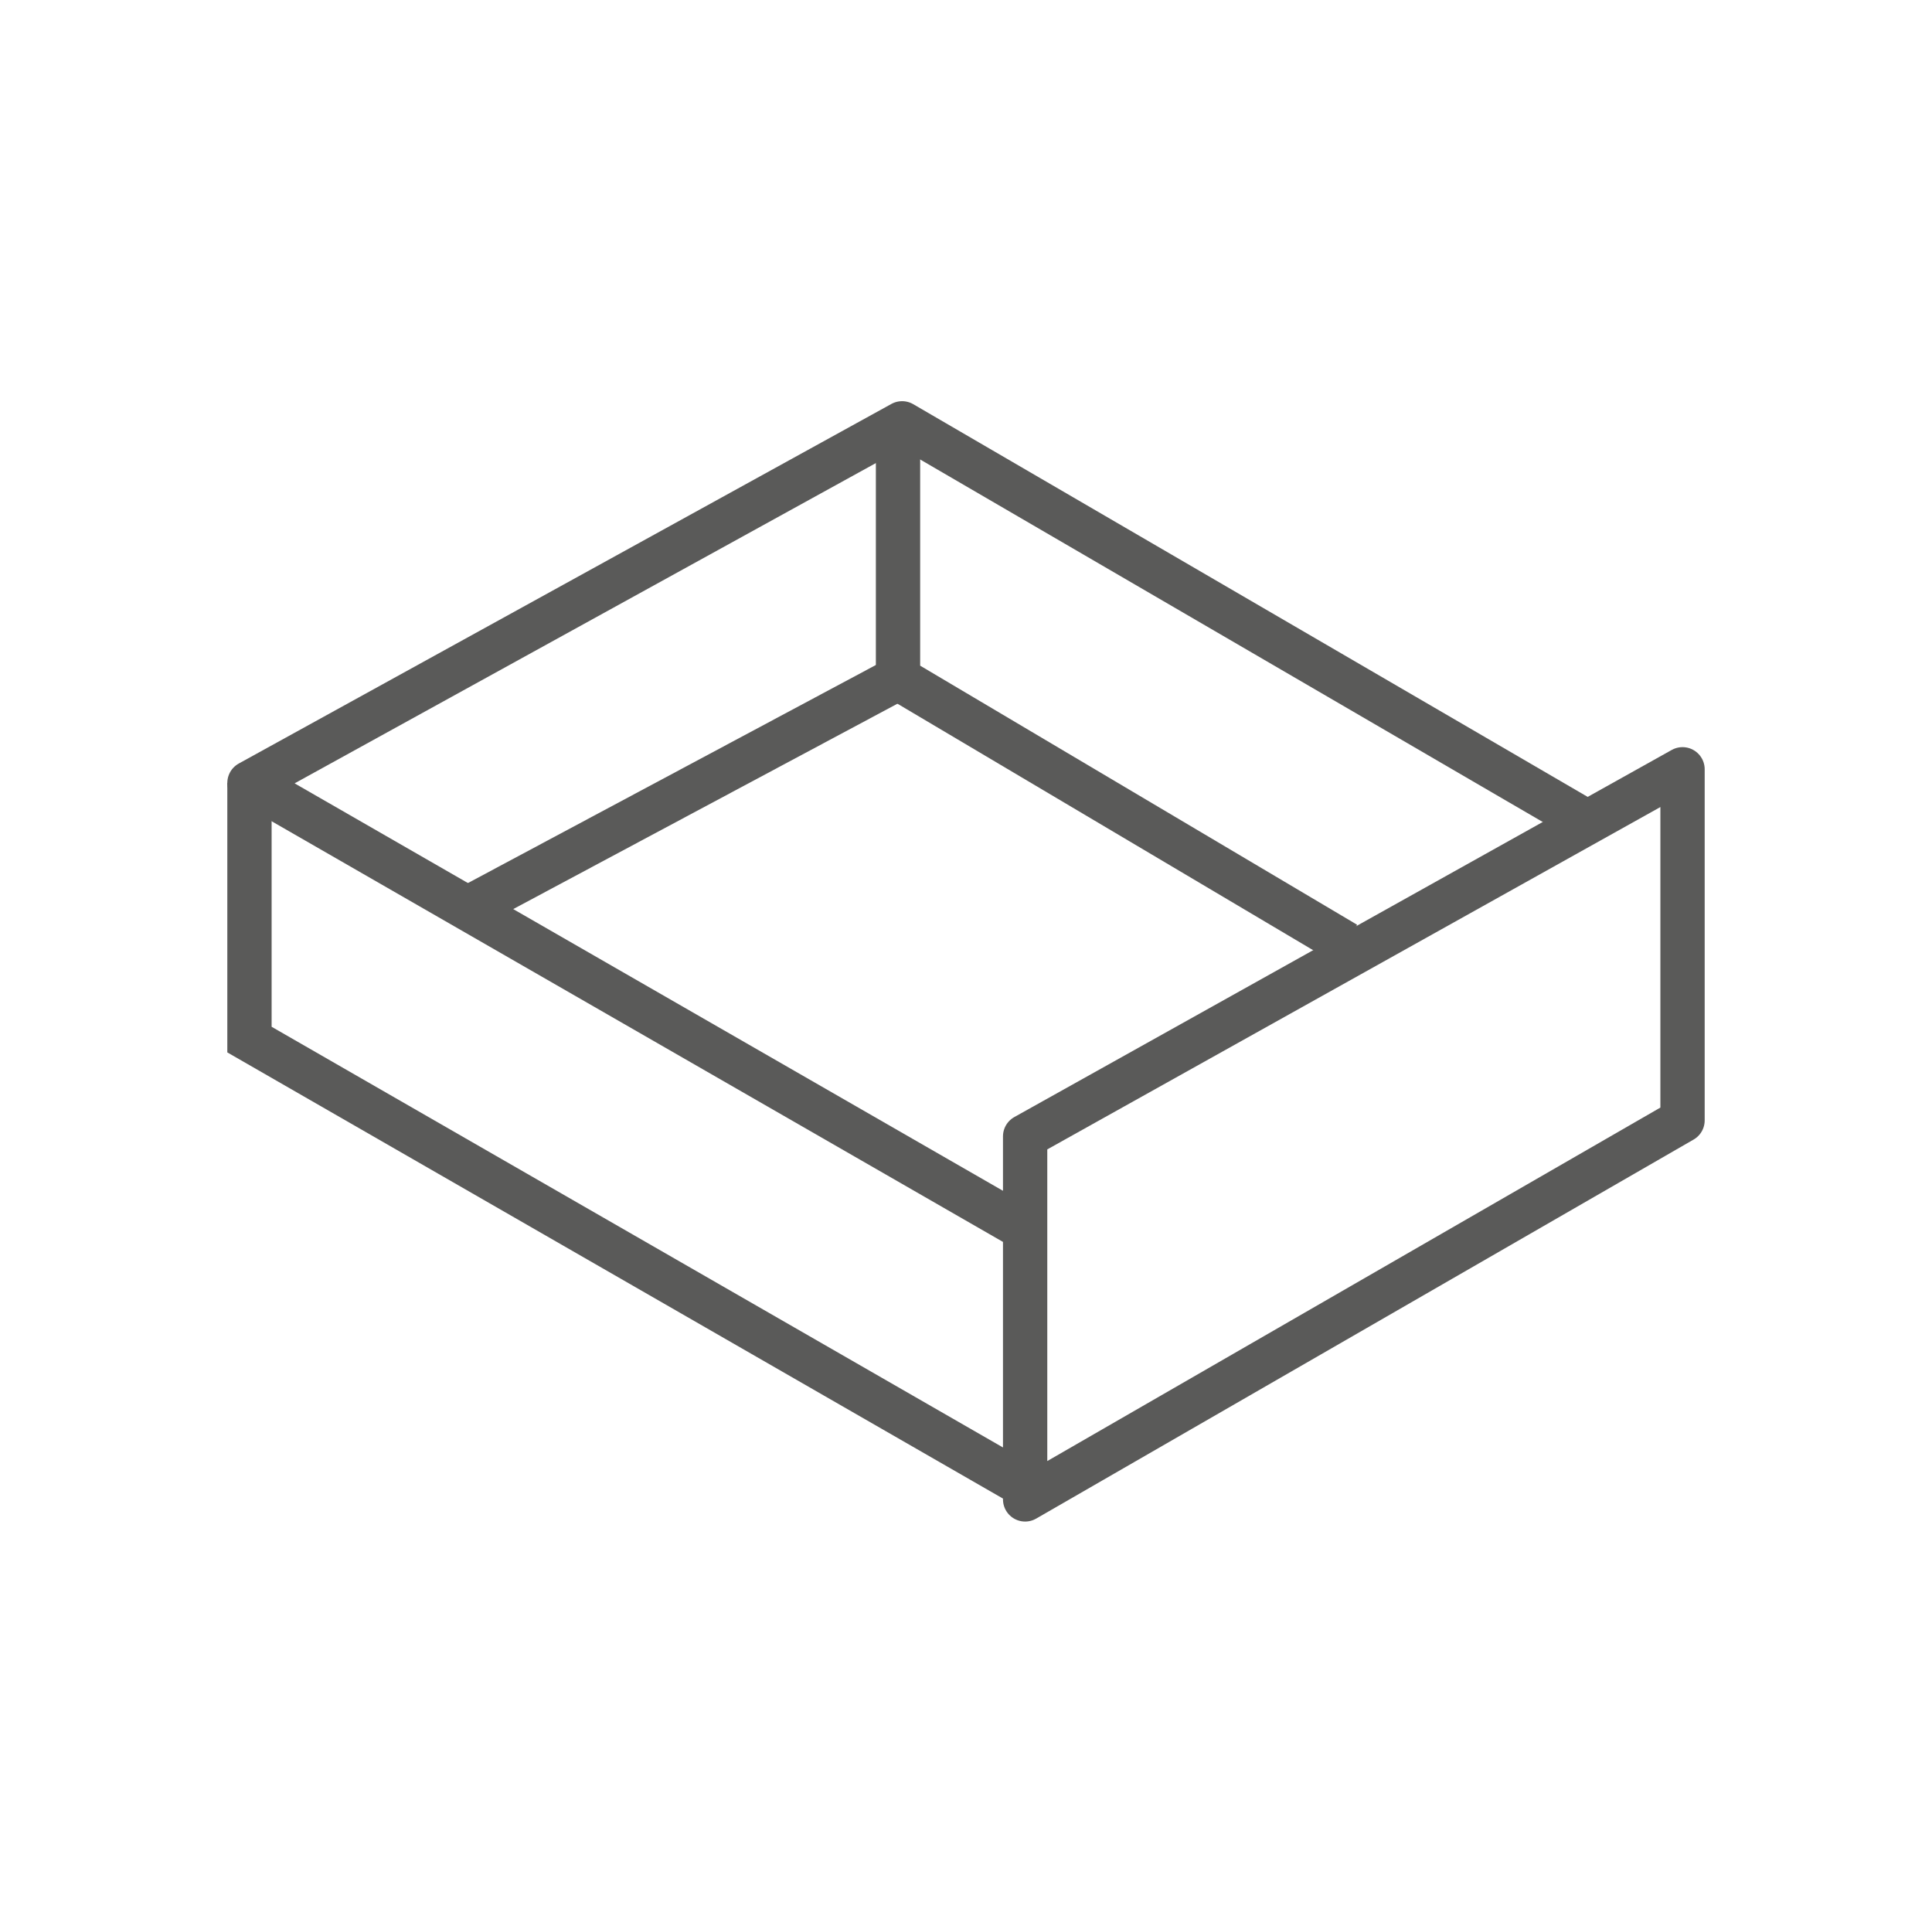
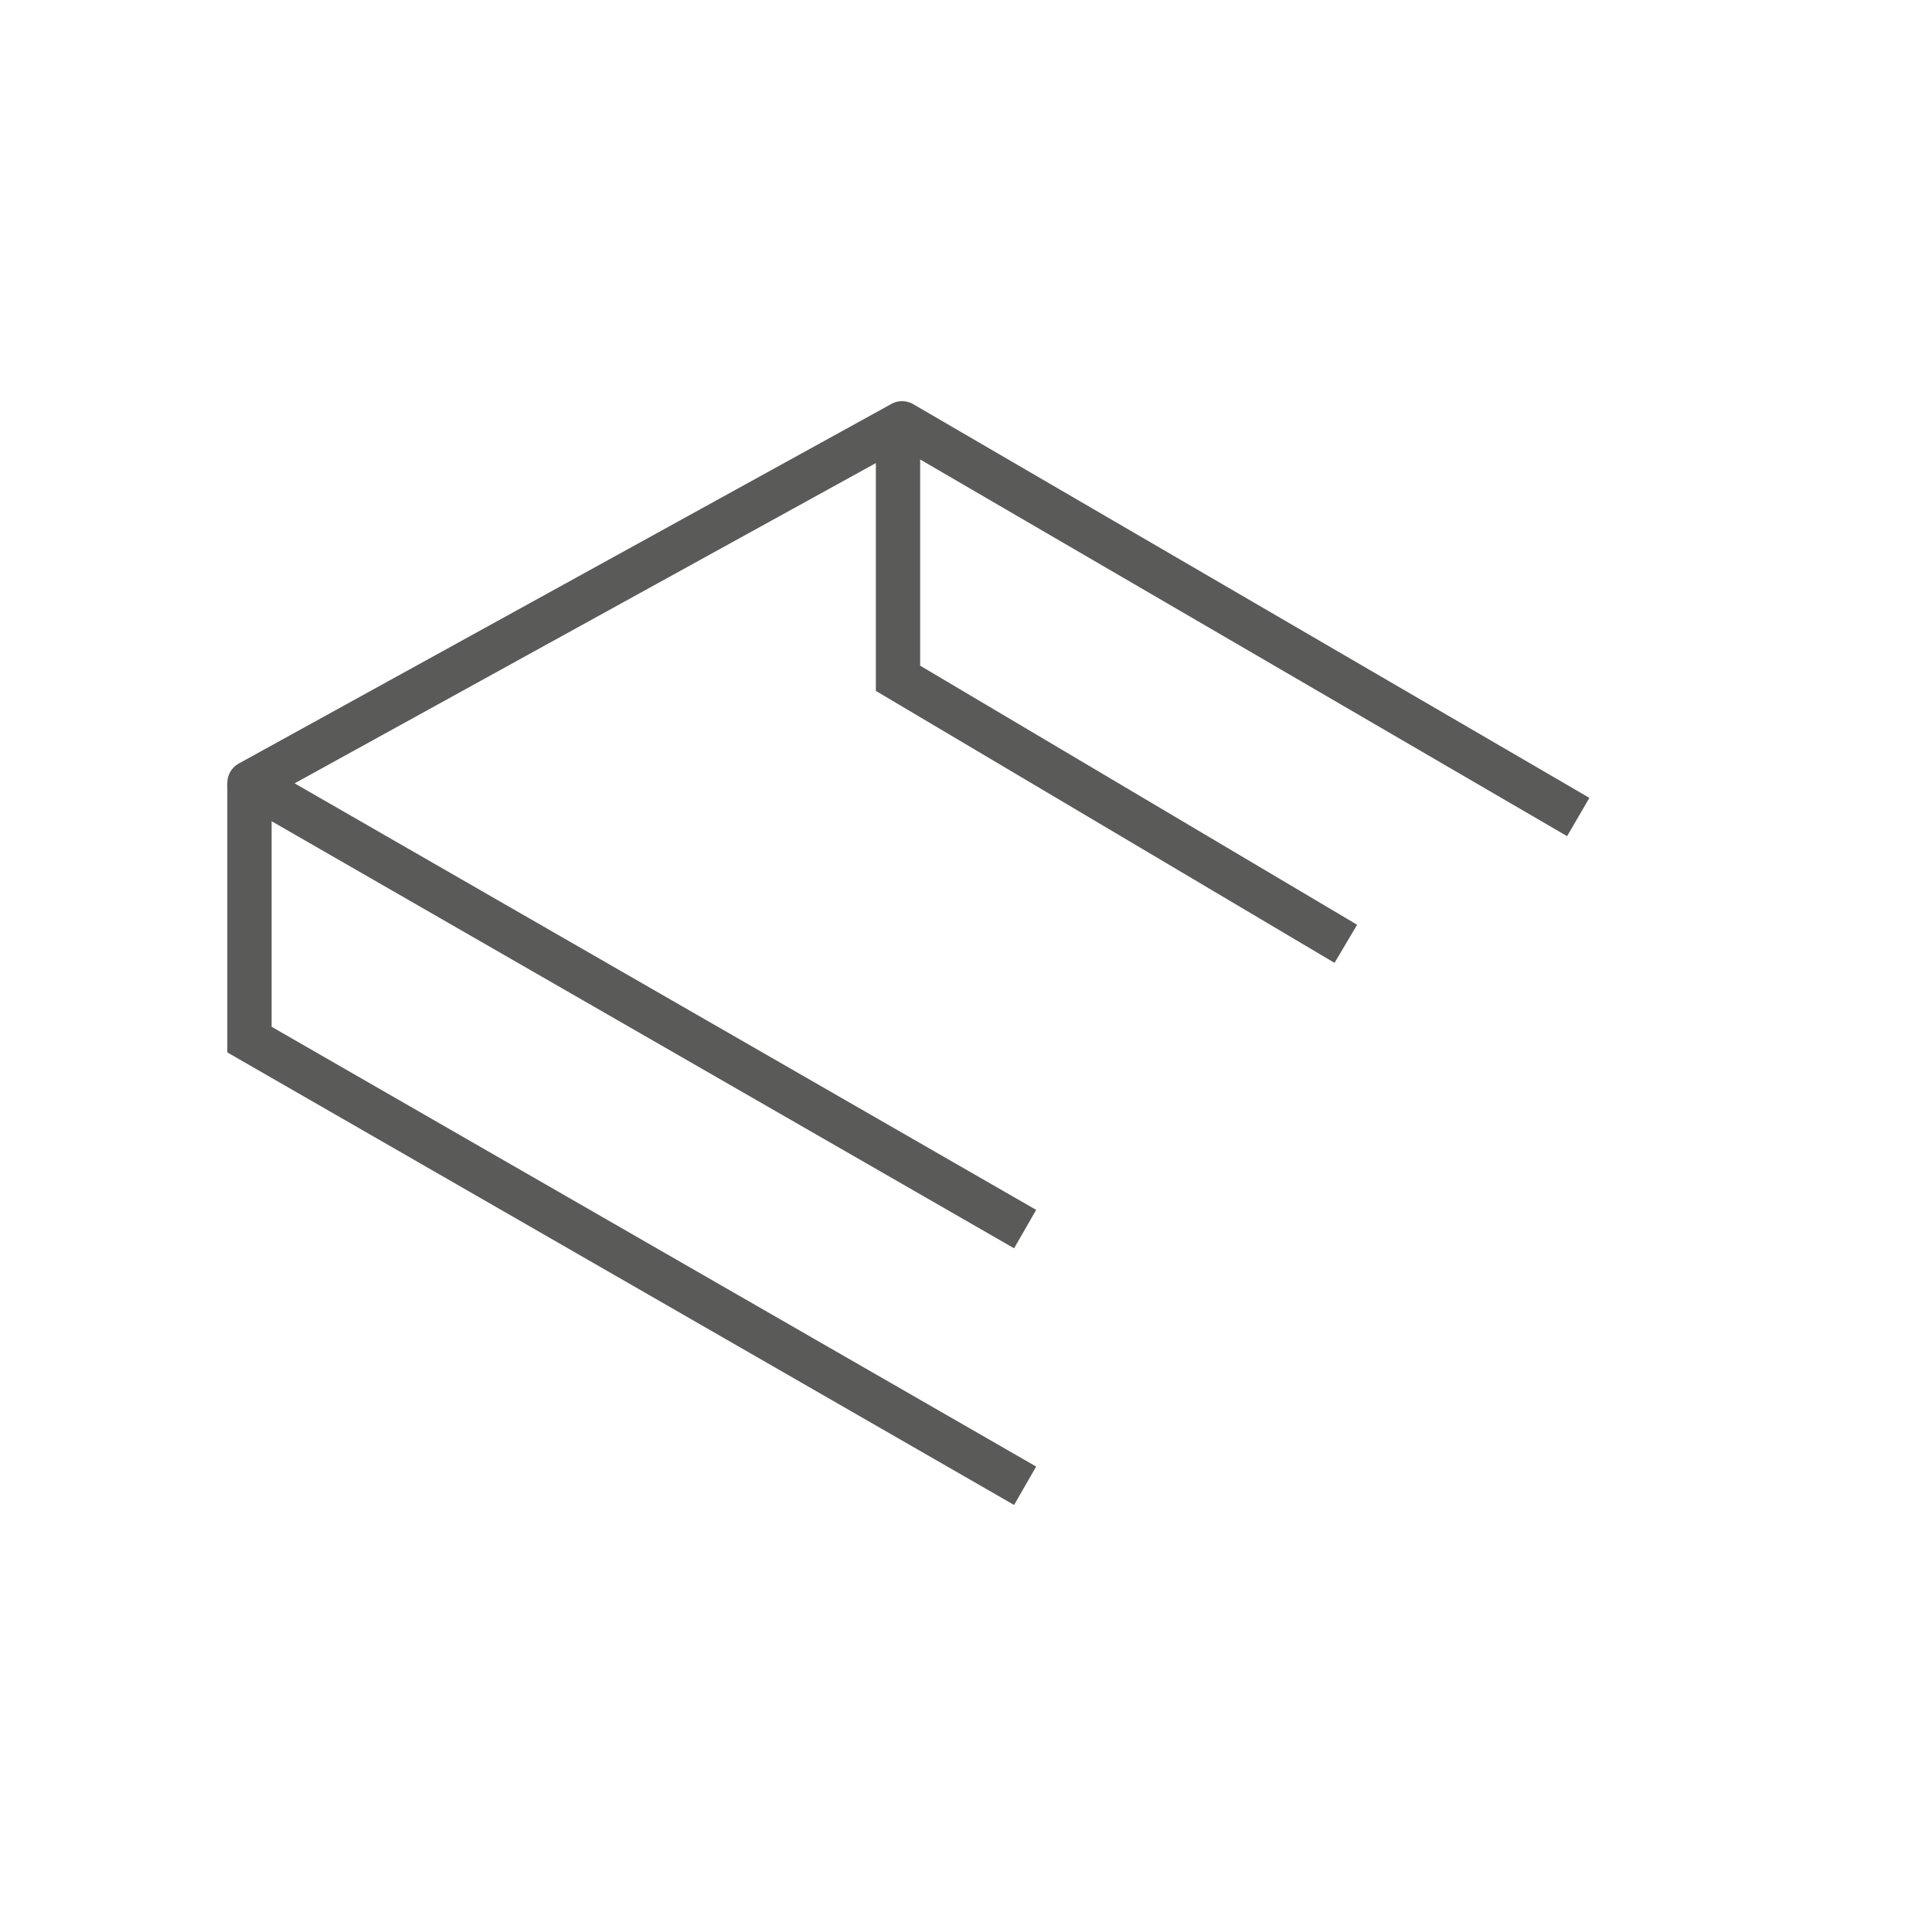
<svg xmlns="http://www.w3.org/2000/svg" id="Warstwa_1" data-name="Warstwa 1" viewBox="0 0 56.69 56.41">
  <defs>
    <style>.cls-1,.cls-2{fill:none;stroke:#5a5a59;stroke-width:1.3px;}.cls-1{stroke-miterlimit:10;}.cls-2{stroke-linejoin:round;}</style>
  </defs>
  <polyline class="cls-1" points="7.32 22.97 7.32 30.5 30.08 43.59" />
  <polyline class="cls-2" points="46.31 23.97 26.47 12.42 7.32 22.97 30.08 36.06" />
-   <polygon class="cls-2" points="49.37 22.57 49.37 32.87 30.08 43.99 30.08 33.34 49.37 22.57" />
  <polyline class="cls-1" points="26.35 13.02 26.35 19.9 39.49 27.69" />
-   <line class="cls-1" x1="26.35" y1="19.9" x2="13.72" y2="26.65" />
</svg>